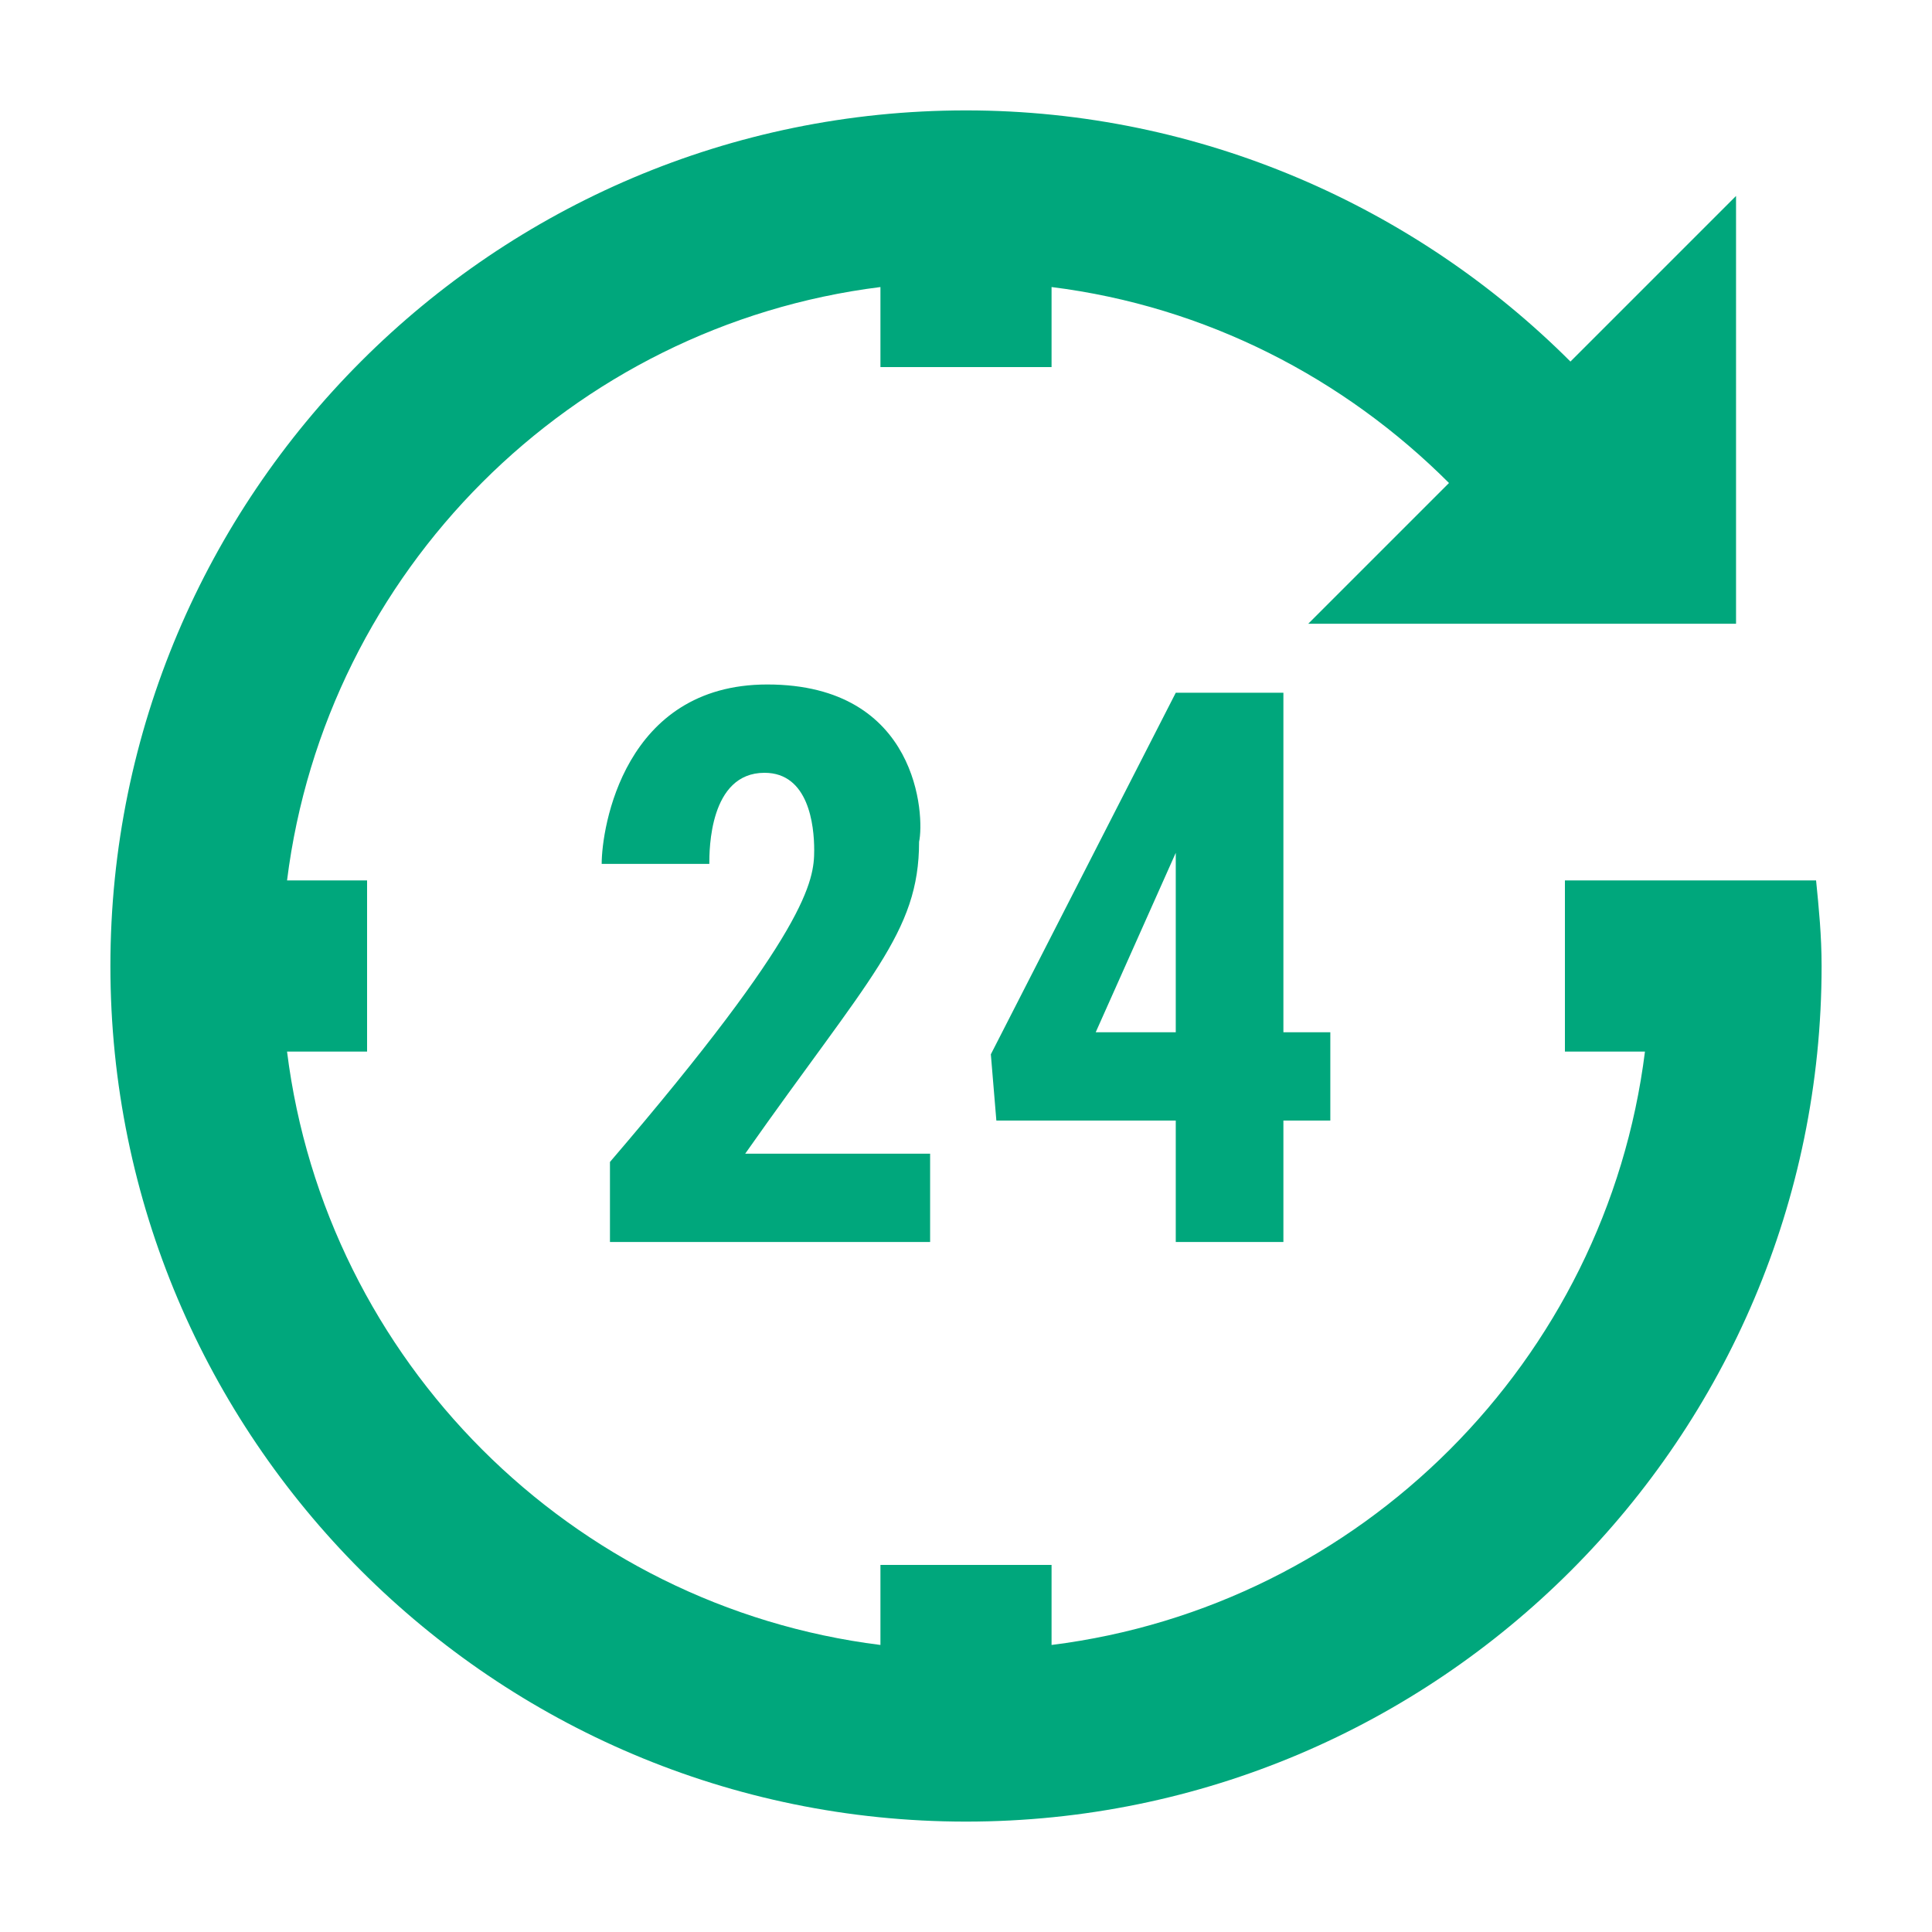
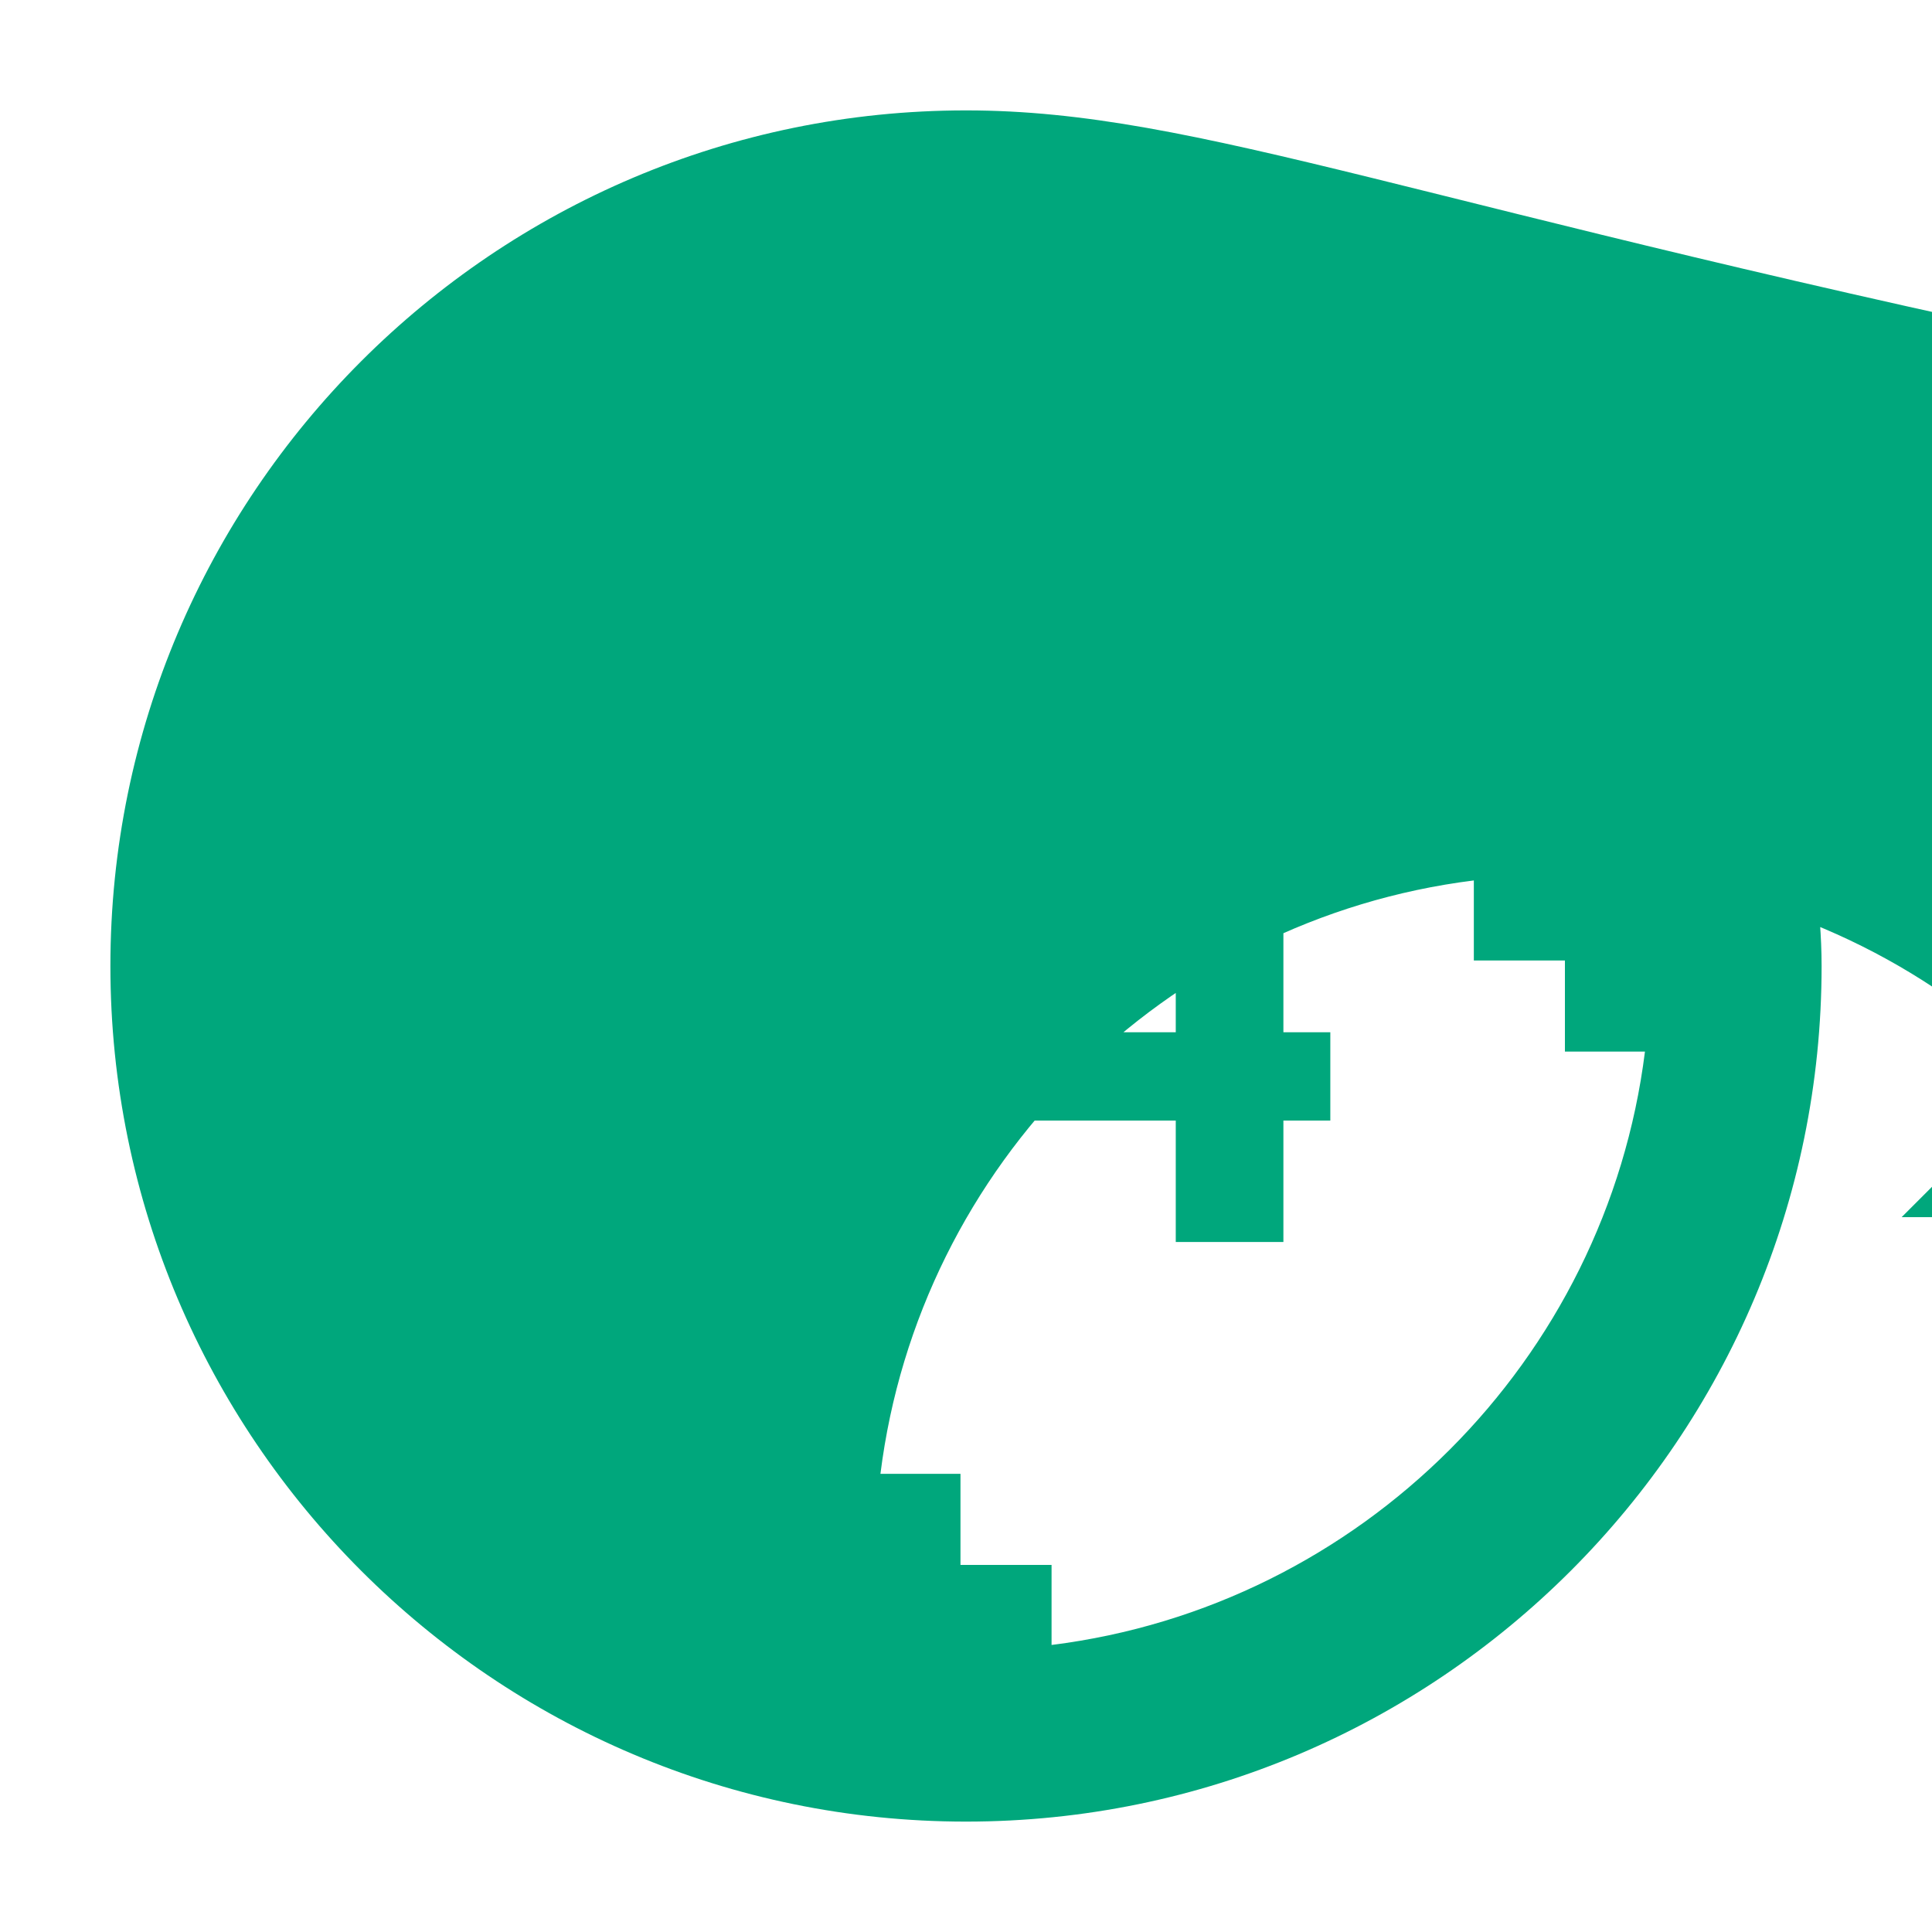
<svg xmlns="http://www.w3.org/2000/svg" version="1.1" id="Layer_1" x="0px" y="0px" viewBox="0 0 70 70" style="enable-background:new 0 0 70 70;" xml:space="preserve">
  <style type="text/css">
	.st0{fill:#00A77C;}
</style>
  <g id="surface1">
-     <path class="st0" d="M4,35c0,17.1,13.9,31,31,31s31-13.9,31-31c0-1.1-0.1-2.1-0.2-3.1h-9.1v6.2h2.9c-1.4,11.2-10.3,20.1-21.5,21.5   v-2.9h-6.2v2.9c-11.2-1.4-20.1-10.3-21.5-21.5h2.9v-6.2h-2.9c1.4-11.2,10.3-20.1,21.5-21.5v2.9h6.2v-2.9c5.6,0.7,10.6,3.3,14.4,7.1   l-5.1,5.1h15.5V7.1l-6,6C51.3,7.5,43.5,4,35,4C17.9,4,4,17.9,4,35z M27.8,24.8c-5.2,0-6,5.2-6,6.5h3.9c0-0.5,0-3.3,2-3.3   c1.6,0,1.8,1.9,1.8,2.8c0,1.1-0.2,2.9-7.4,11.3V45h11.6v-3.2h-6.7c4.5-6.4,6.3-8,6.3-11.3C33.5,29.6,33.3,24.8,27.8,24.8z    M42.6,25.1l-6.7,13.1l0.2,2.4h6.5V45h3.9v-4.4h1.7v-3.2h-1.7V25.1H42.6z M42.6,30.9v6.5h-2.9L42.6,30.9z" />
+     <path class="st0" d="M4,35c0,17.1,13.9,31,31,31s31-13.9,31-31c0-1.1-0.1-2.1-0.2-3.1h-9.1v6.2h2.9c-1.4,11.2-10.3,20.1-21.5,21.5   v-2.9h-6.2v2.9h2.9v-6.2h-2.9c1.4-11.2,10.3-20.1,21.5-21.5v2.9h6.2v-2.9c5.6,0.7,10.6,3.3,14.4,7.1   l-5.1,5.1h15.5V7.1l-6,6C51.3,7.5,43.5,4,35,4C17.9,4,4,17.9,4,35z M27.8,24.8c-5.2,0-6,5.2-6,6.5h3.9c0-0.5,0-3.3,2-3.3   c1.6,0,1.8,1.9,1.8,2.8c0,1.1-0.2,2.9-7.4,11.3V45h11.6v-3.2h-6.7c4.5-6.4,6.3-8,6.3-11.3C33.5,29.6,33.3,24.8,27.8,24.8z    M42.6,25.1l-6.7,13.1l0.2,2.4h6.5V45h3.9v-4.4h1.7v-3.2h-1.7V25.1H42.6z M42.6,30.9v6.5h-2.9L42.6,30.9z" />
  </g>
</svg>